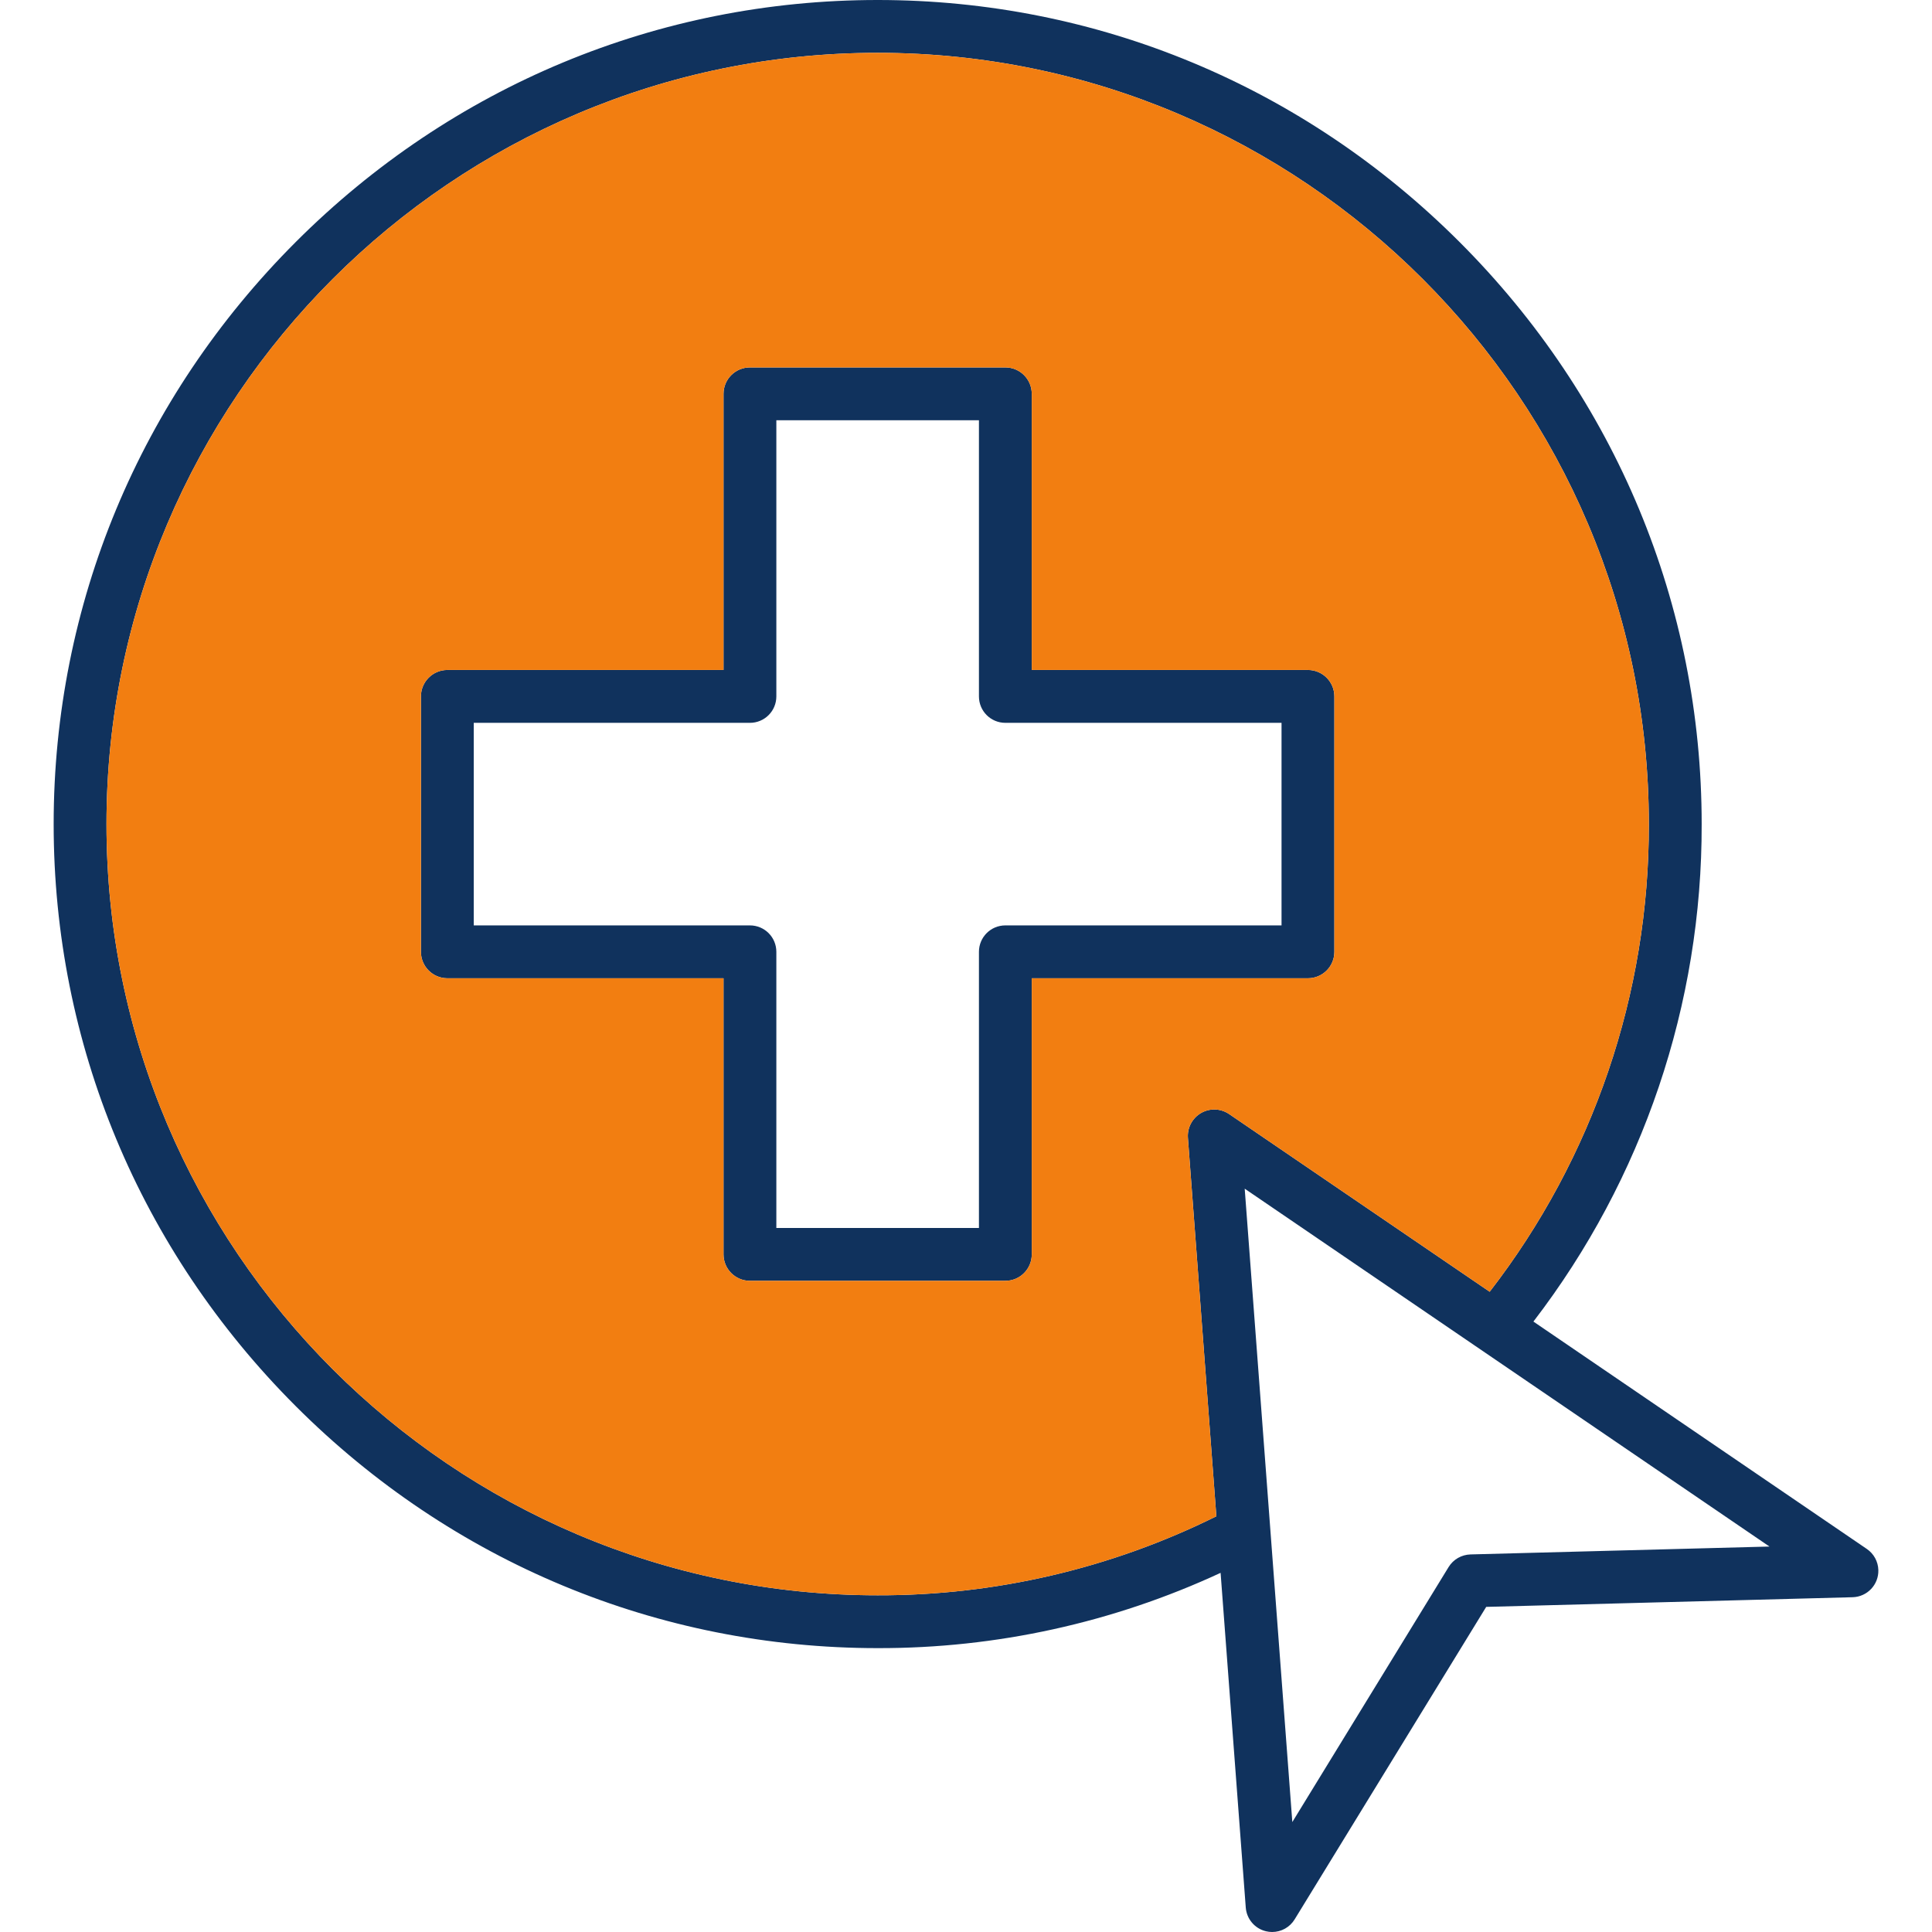
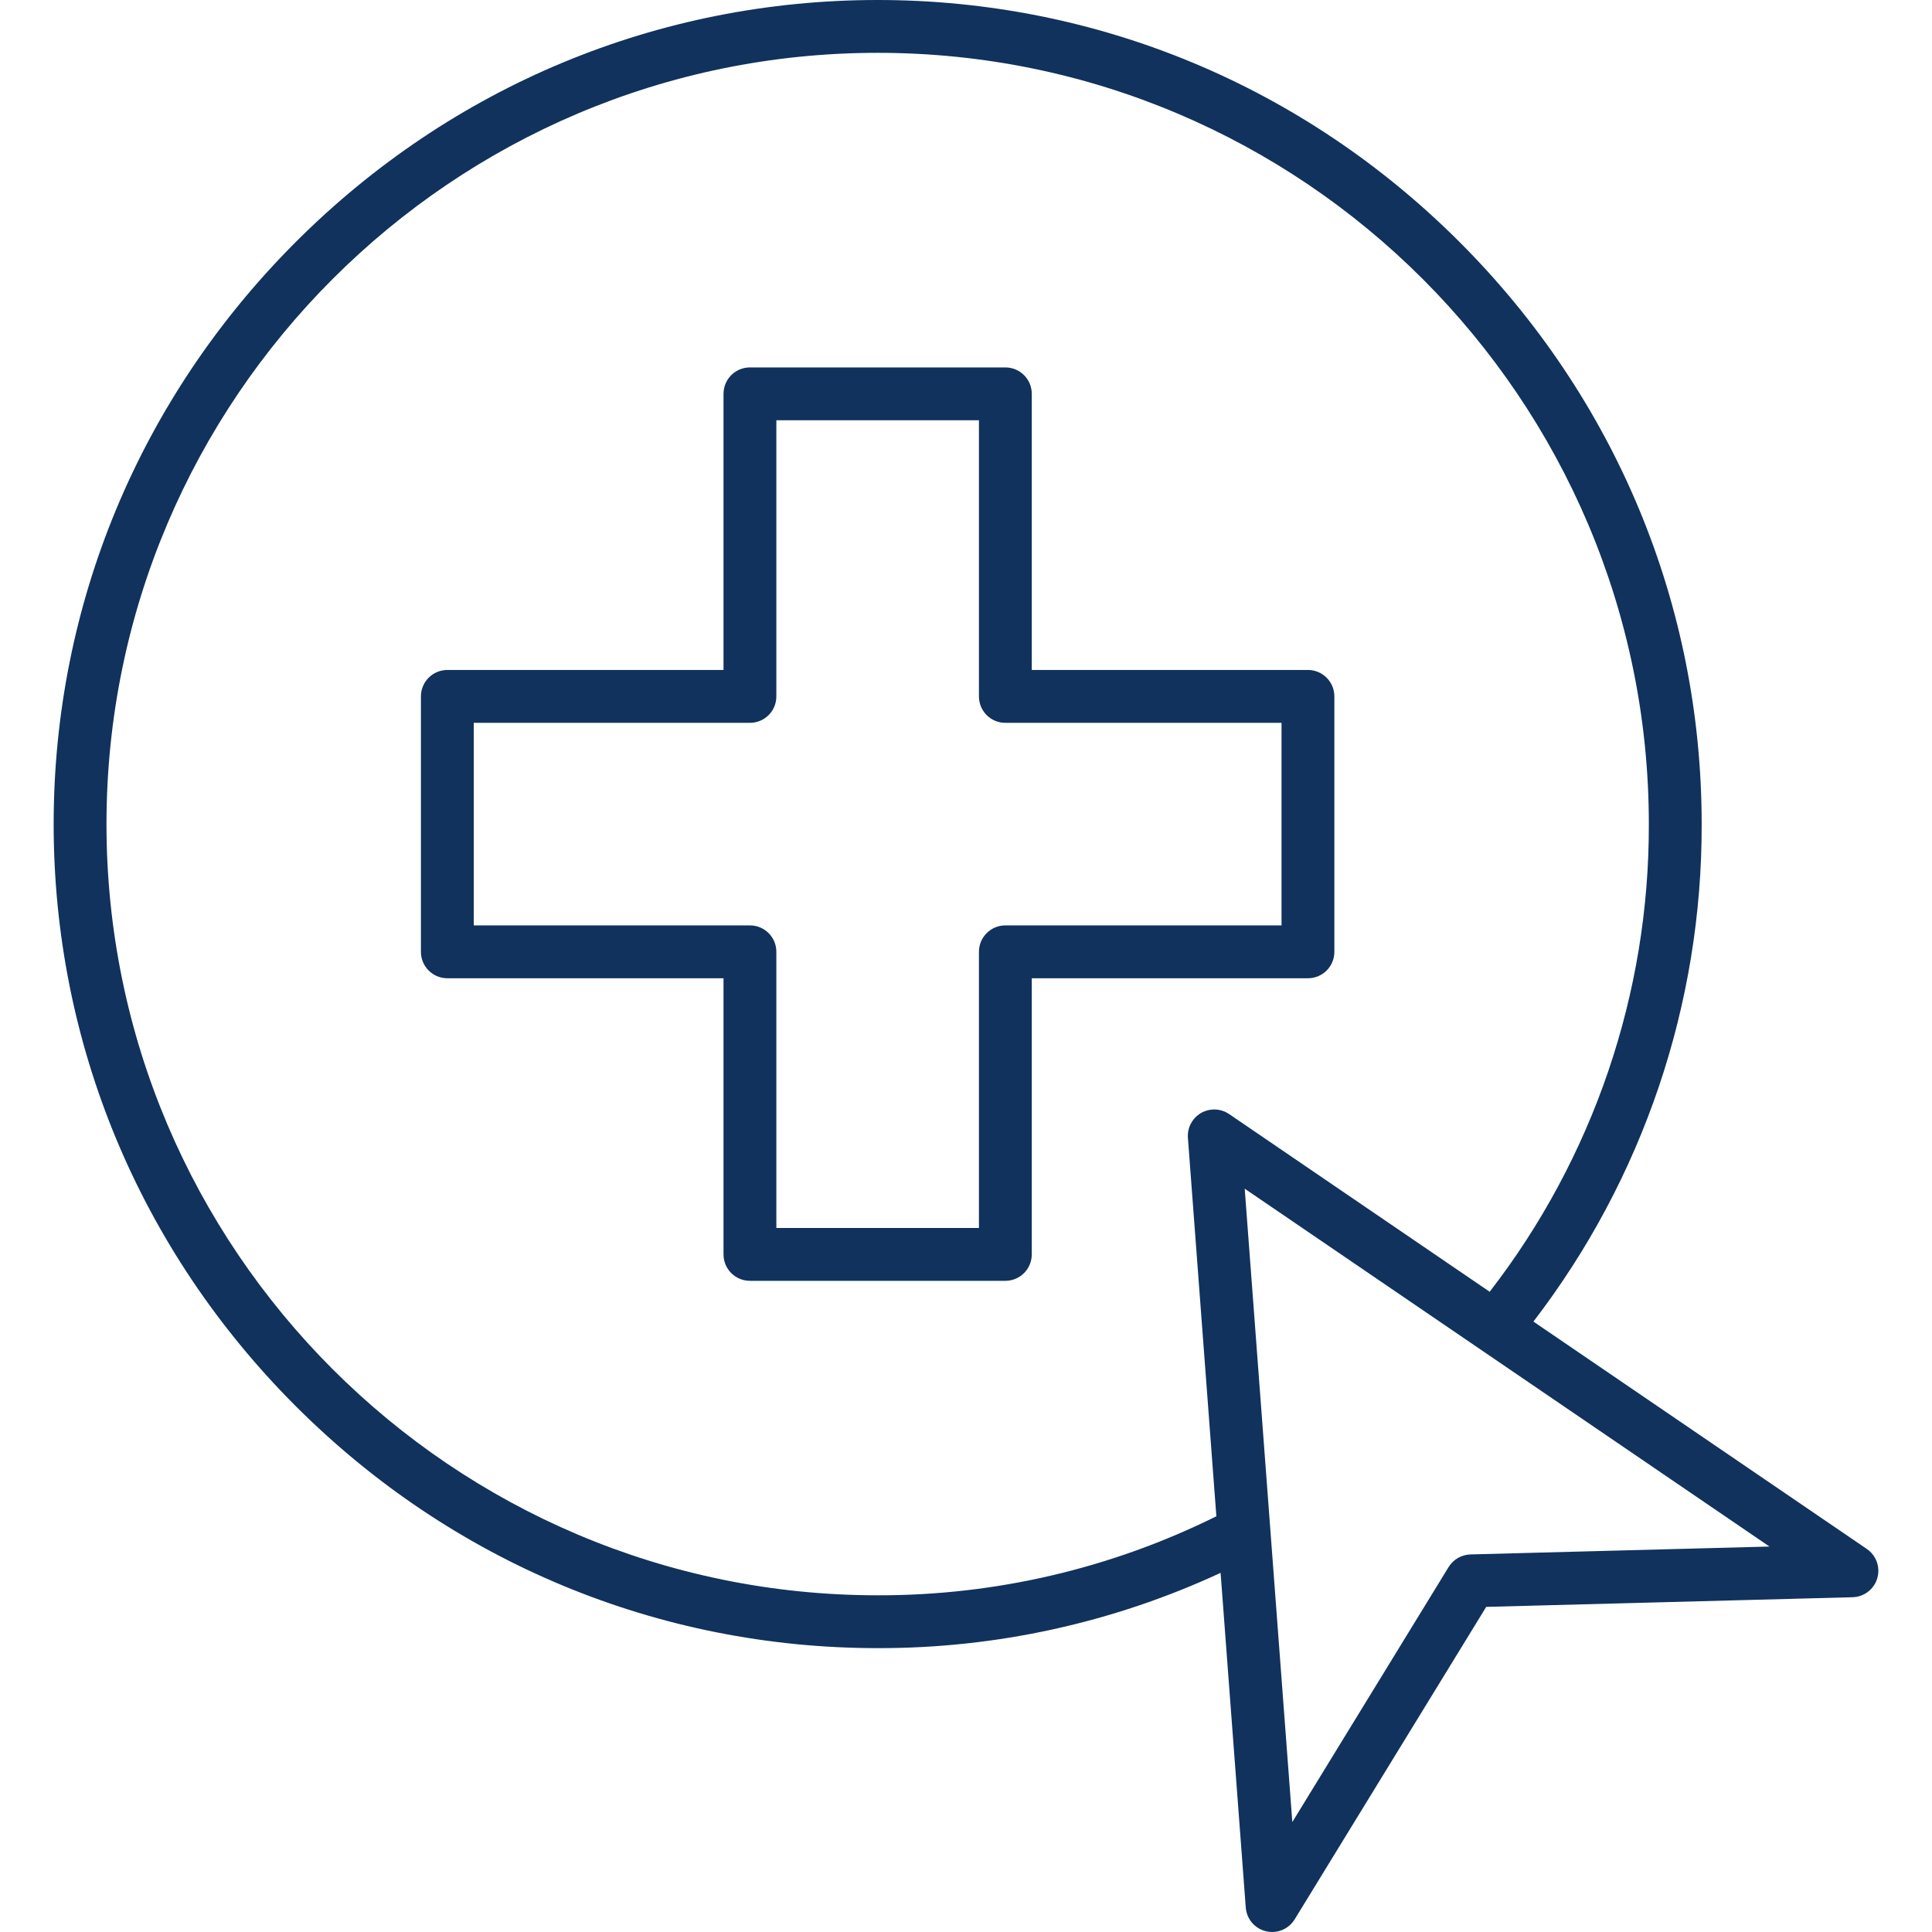
<svg xmlns="http://www.w3.org/2000/svg" id="Toevoegingen" width="512px" height="512px" viewBox="0 0 512 512">
  <defs>
    <style>
      .cls-1 {
        fill: #f27e11;
      }

      .cls-2 {
        fill: #10325d;
      }
    </style>
  </defs>
  <path class="cls-2" d="M346.62,177.55h-73.19v-73.18c0-3.87-3.13-7-7-7h-67.69c-3.87,0-7,3.13-7,7v73.18h-73.19c-3.87,0-7,3.14-7,7.01v67.68c0,3.87,3.13,7,7,7.01h73.19v73.18c0,3.87,3.13,7,7,7h67.69c3.87,0,7-3.13,7-7h0v-73.18h73.19c3.87,0,7-3.13,7-7h0v-67.69c0-3.87-3.12-7-6.99-7.01h-.01ZM339.62,245.24h-73.19c-3.87,0-7,3.13-7,7v73.19h-53.69v-73.19c0-3.87-3.13-7-7-7h-73.19v-53.68h73.19c3.87,0,7-3.13,7-7v-73.19h53.69v73.19c0,3.87,3.13,7,7,7h73.19v53.68ZM494.73,410.49l-88.36-60.26c29.03-37.8,44.71-84.16,44.59-131.83,0-58.1-22.78-112.88-64.15-154.25S290.68,0,232.59,0,119.72,22.78,78.36,64.15C37,105.52,14.22,160.3,14.22,218.4s22.78,112.86,64.14,154.23c41.36,41.37,96.14,64.14,154.23,64.14,31.39.07,62.41-6.74,90.88-19.95l6.67,88.7c.23,3.03,2.38,5.57,5.34,6.28.54.13,1.09.2,1.64.2,2.44,0,4.7-1.26,5.97-3.34l50.77-82.82,97.11-2.56c3.87-.11,6.92-3.33,6.81-7.2-.06-2.25-1.2-4.33-3.05-5.59h0ZM318.29,294.96c-2.33,1.35-3.68,3.91-3.48,6.59l7.54,100.28c-27.89,13.84-58.62,21.01-89.76,20.94-112.69,0-204.37-91.68-204.37-204.37S119.9,14,232.59,14s204.37,91.7,204.37,204.4c.11,44.85-14.73,88.46-42.18,123.93l-69.05-47.09c-2.22-1.51-5.11-1.62-7.44-.28ZM389.69,411.94c-2.37.07-4.55,1.32-5.79,3.34l-41.42,67.58-12.62-167.85,139.07,94.84-79.24,2.09ZM346.62,177.55h-73.19v-73.18c0-3.87-3.13-7-7-7h-67.69c-3.87,0-7,3.13-7,7v73.18h-73.19c-3.87,0-7,3.14-7,7.01v67.68c0,3.87,3.13,7,7,7.01h73.19v73.18c0,3.87,3.13,7,7,7h67.69c3.87,0,7-3.13,7-7h0v-73.18h73.19c3.87,0,7-3.13,7-7h0v-67.69c0-3.87-3.12-7-6.99-7.01h-.01ZM339.62,245.24h-73.19c-3.87,0-7,3.13-7,7v73.19h-53.69v-73.19c0-3.87-3.13-7-7-7h-73.19v-53.68h73.19c3.87,0,7-3.13,7-7v-73.19h53.69v73.19c0,3.87,3.13,7,7,7h73.19v53.68ZM346.62,177.55h-73.19v-73.18c0-3.87-3.13-7-7-7h-67.69c-3.87,0-7,3.13-7,7v73.18h-73.19c-3.87,0-7,3.14-7,7.01v67.68c0,3.87,3.13,7,7,7.01h73.19v73.18c0,3.87,3.13,7,7,7h67.69c3.87,0,7-3.13,7-7h0v-73.18h73.19c3.87,0,7-3.13,7-7h0v-67.69c0-3.87-3.12-7-6.99-7.01h-.01ZM339.62,245.24h-73.19c-3.87,0-7,3.13-7,7v73.19h-53.69v-73.19c0-3.87-3.13-7-7-7h-73.19v-53.68h73.19c3.87,0,7-3.13,7-7v-73.19h53.69v73.19c0,3.87,3.13,7,7,7h73.19v53.68Z" />
-   <path class="cls-1" d="M232.59,14C119.9,14,28.22,105.7,28.22,218.4s91.68,204.37,204.37,204.37c31.14.07,61.87-7.1,89.76-20.94l-7.54-100.28c-.29-3.86,2.6-7.21,6.46-7.5,1.58-.12,3.15.3,4.46,1.19l69.05,47.09c27.45-35.47,42.29-79.08,42.18-123.93,0-112.7-91.68-204.4-204.37-204.4h0ZM353.62,252.24c0,3.87-3.12,7-6.99,7.01h-73.2v73.18c0,3.87-3.13,7-7,7h-67.69c-3.87,0-7-3.13-7-7h0v-73.18h-73.19c-3.87,0-7-3.14-7-7.01v-67.68c0-3.87,3.13-7,7-7.01h73.19v-73.18c0-3.87,3.13-7,7-7h67.69c3.87,0,7,3.13,7,7v73.18h73.19c3.87,0,7,3.13,7,7h0v67.69Z" />
</svg>